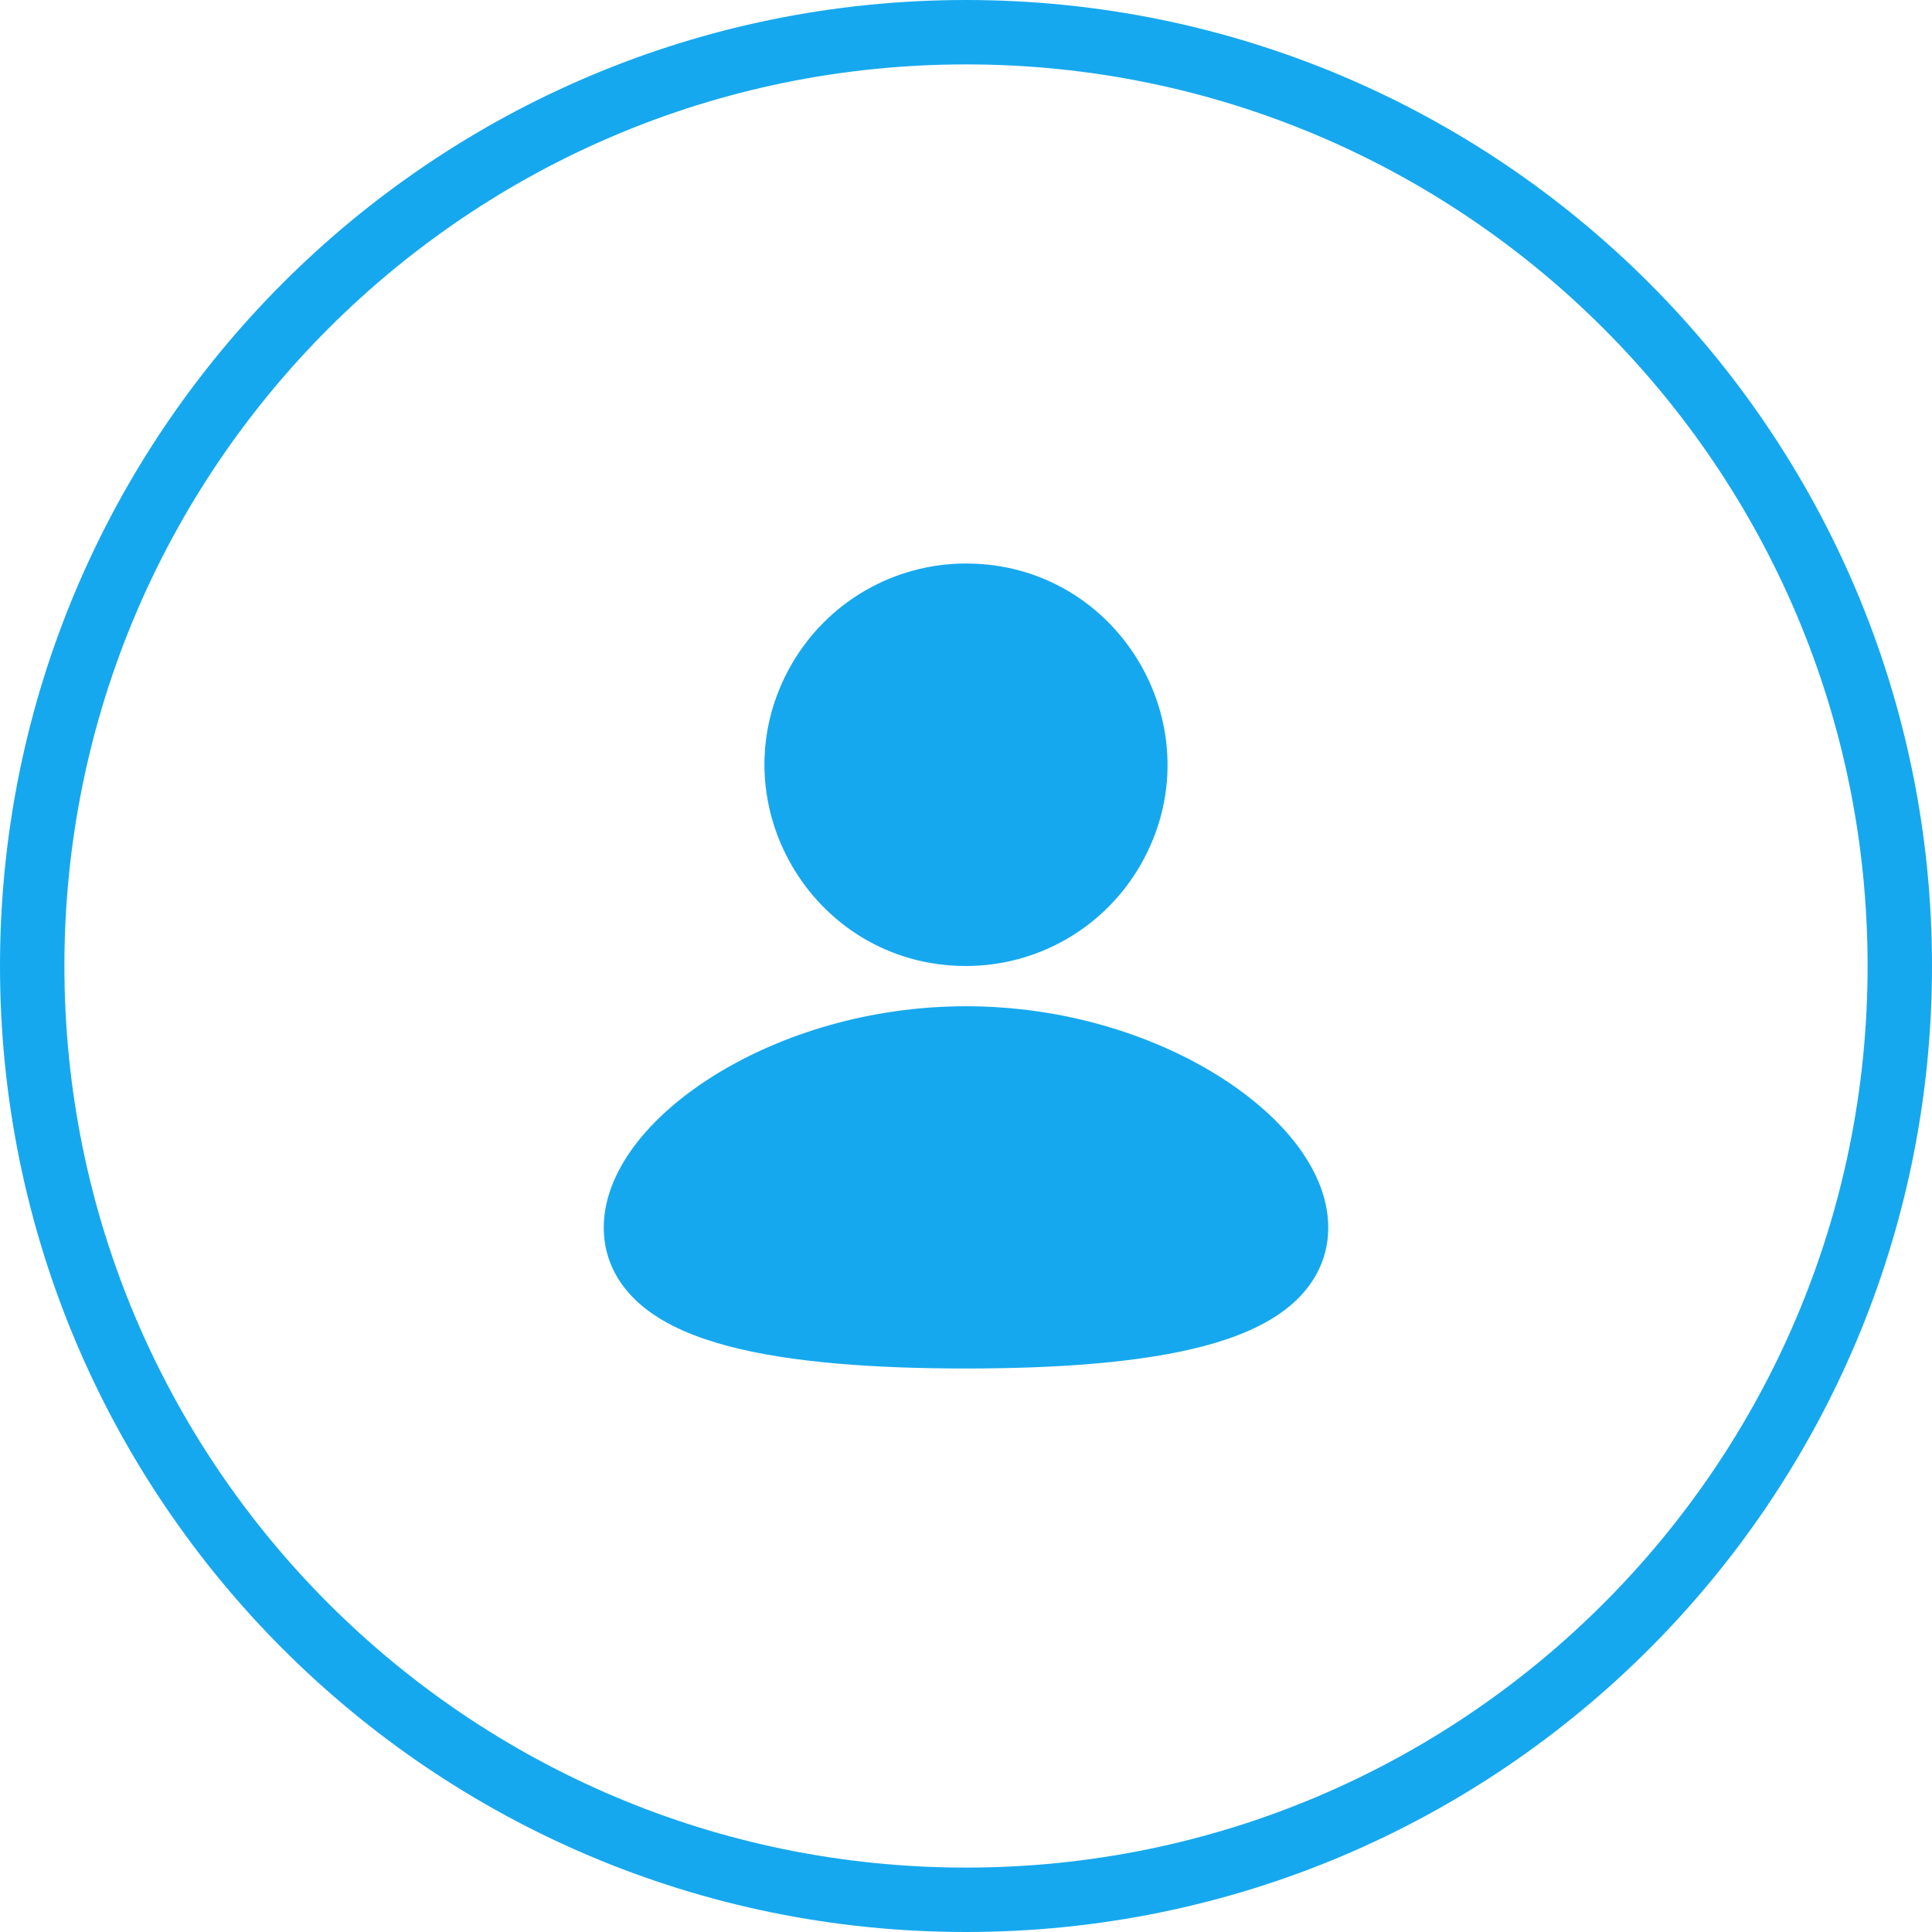
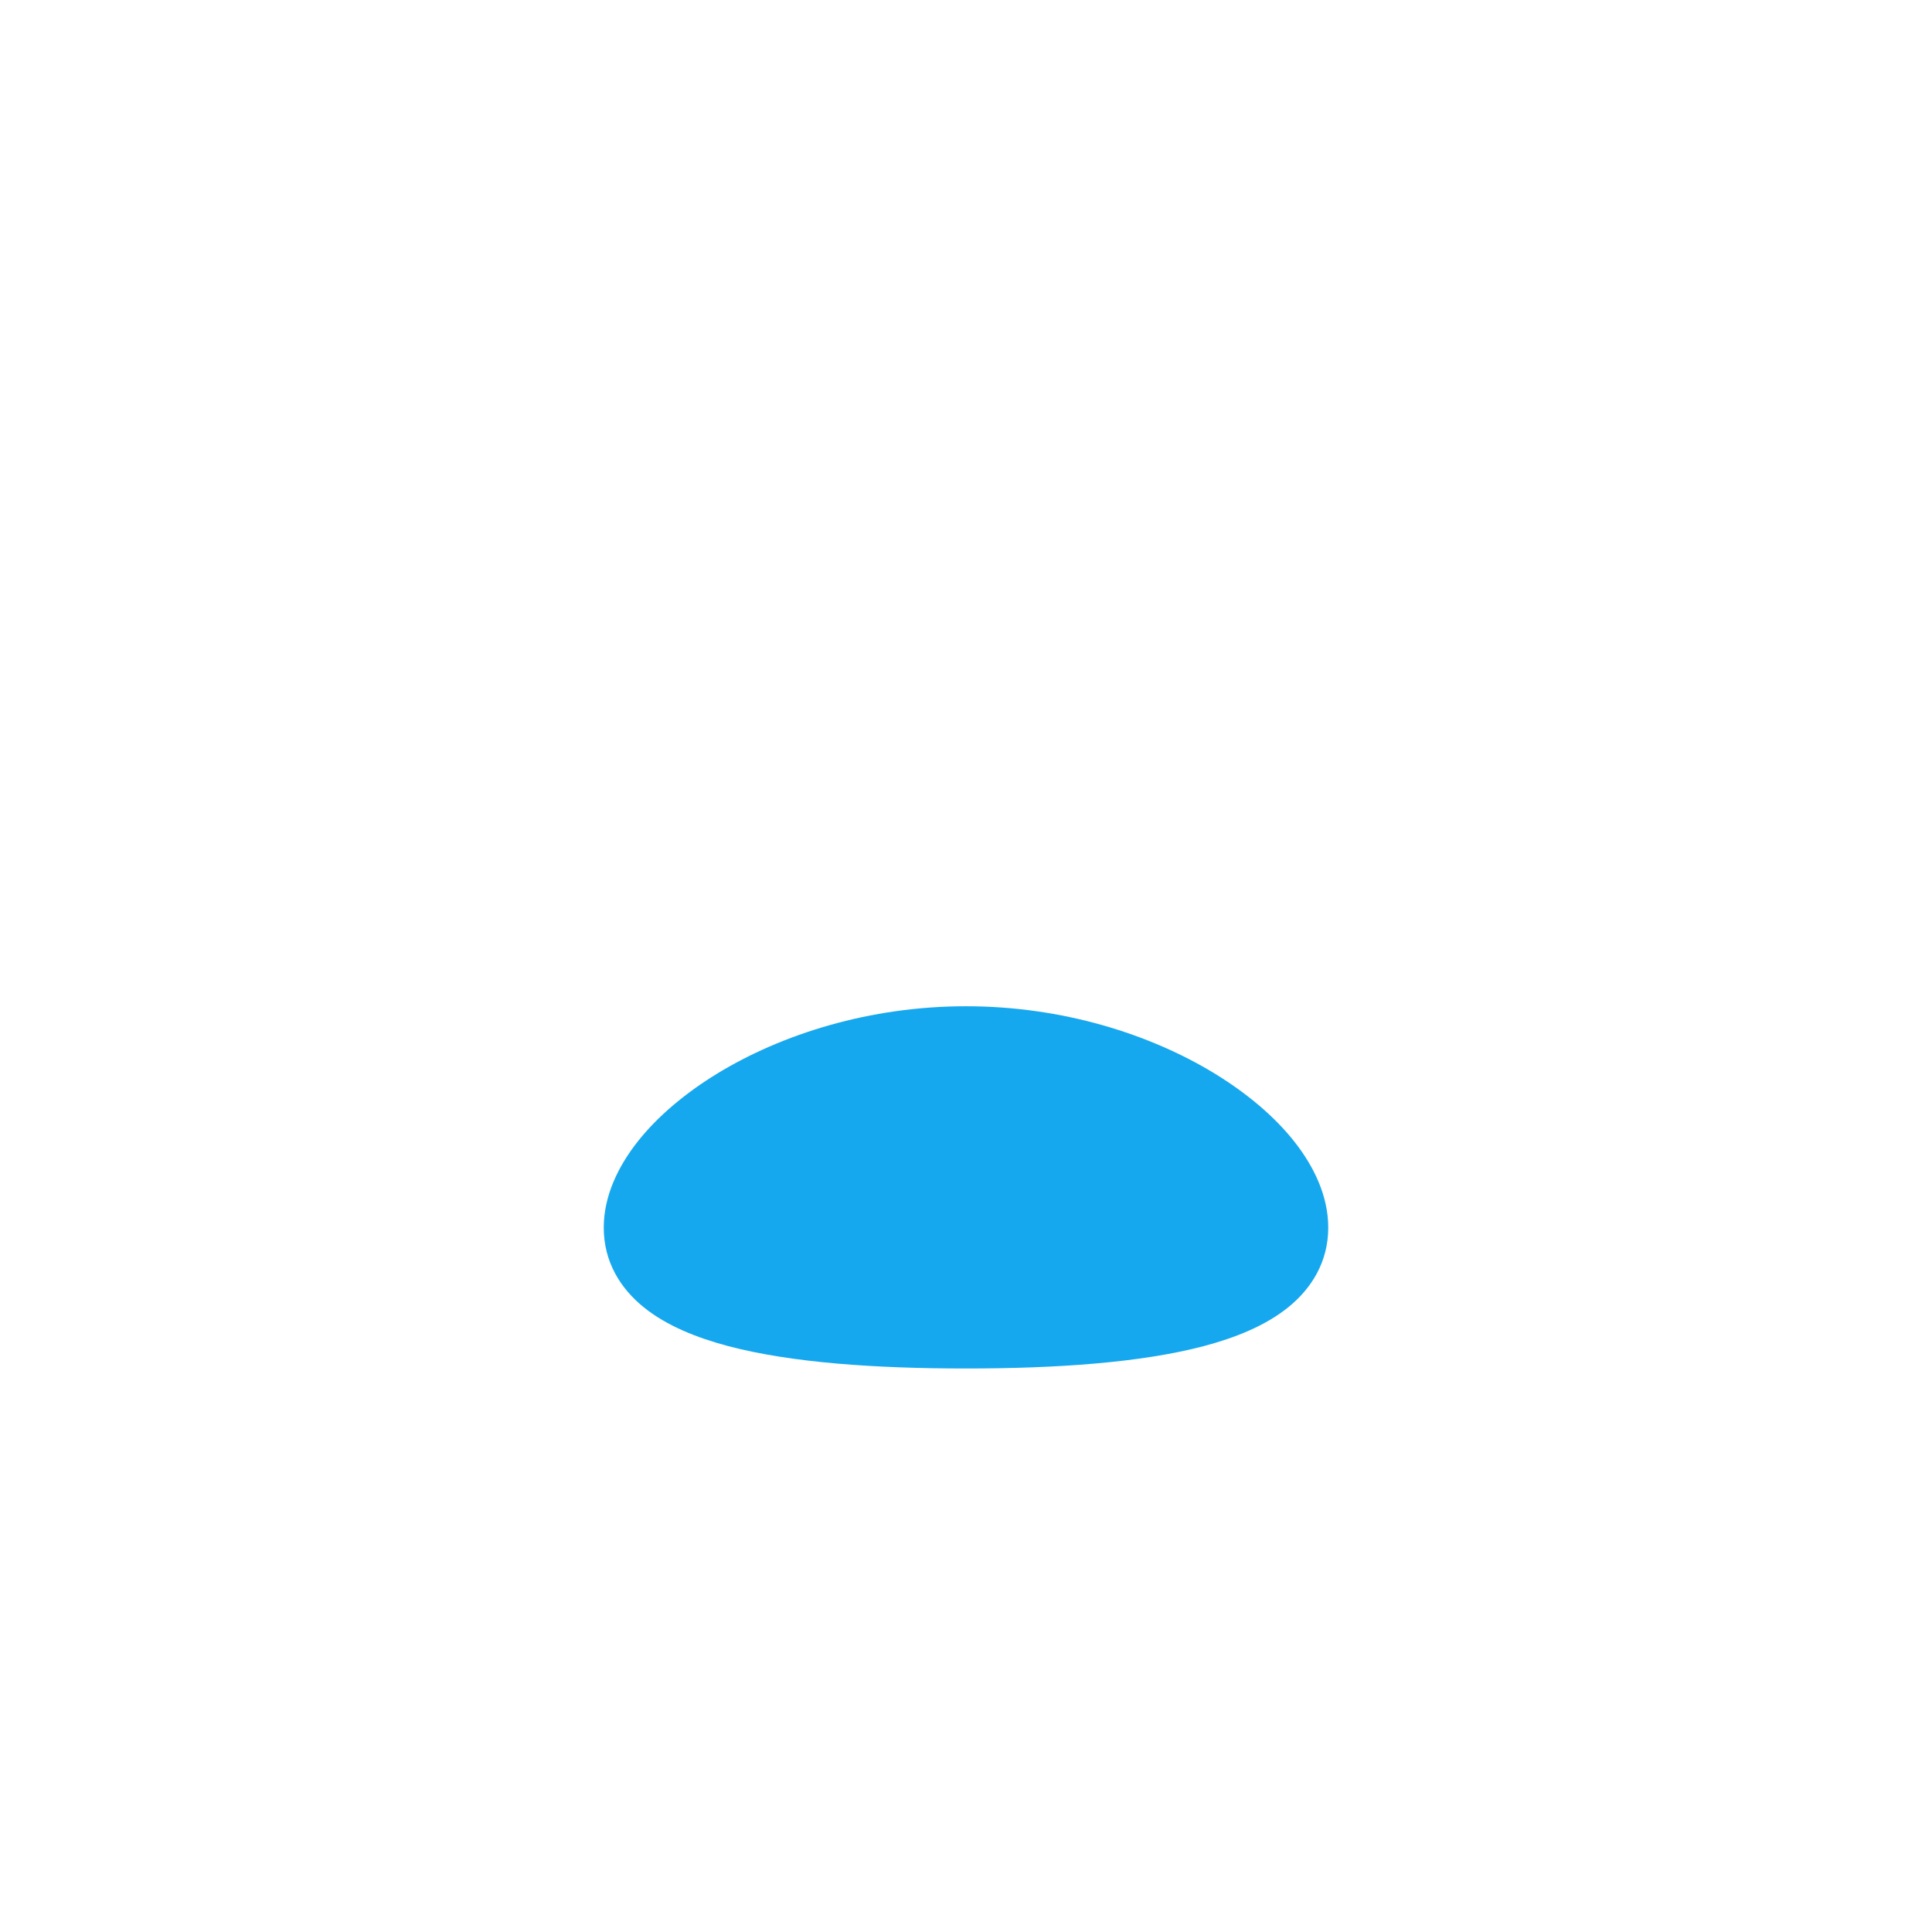
<svg xmlns="http://www.w3.org/2000/svg" width="60" height="60" viewBox="0 0 60 60" fill="none">
-   <path d="M30 1C46.016 1 59 13.984 59 30C59 46.016 46.016 59 30 59C13.984 59 1 46.016 1 30C1 13.984 13.984 1 30 1Z" stroke="#16A8EE" stroke-width="2" />
  <path d="M30 31.25C32.995 31.25 35.719 32.117 37.722 33.339C38.722 33.951 39.578 34.67 40.195 35.451C40.803 36.221 41.25 37.141 41.25 38.125C41.25 39.181 40.736 40.014 39.996 40.608C39.296 41.17 38.373 41.542 37.391 41.803C35.419 42.324 32.786 42.5 30 42.5C27.214 42.5 24.581 42.325 22.609 41.803C21.628 41.542 20.704 41.17 20.004 40.608C19.262 40.013 18.75 39.181 18.75 38.125C18.75 37.141 19.198 36.221 19.805 35.451C20.422 34.67 21.276 33.951 22.277 33.339C24.281 32.117 27.006 31.25 30 31.25Z" fill="#16A8EE" />
-   <path d="M30 17.5C34.811 17.5 37.819 22.709 35.412 26.875C34.864 27.825 34.075 28.614 33.125 29.163C32.175 29.711 31.097 30 30 30C25.189 30 22.181 24.791 24.587 20.625C25.136 19.675 25.925 18.886 26.875 18.337C27.825 17.789 28.903 17.5 30 17.5Z" fill="#16A8EE" />
</svg>